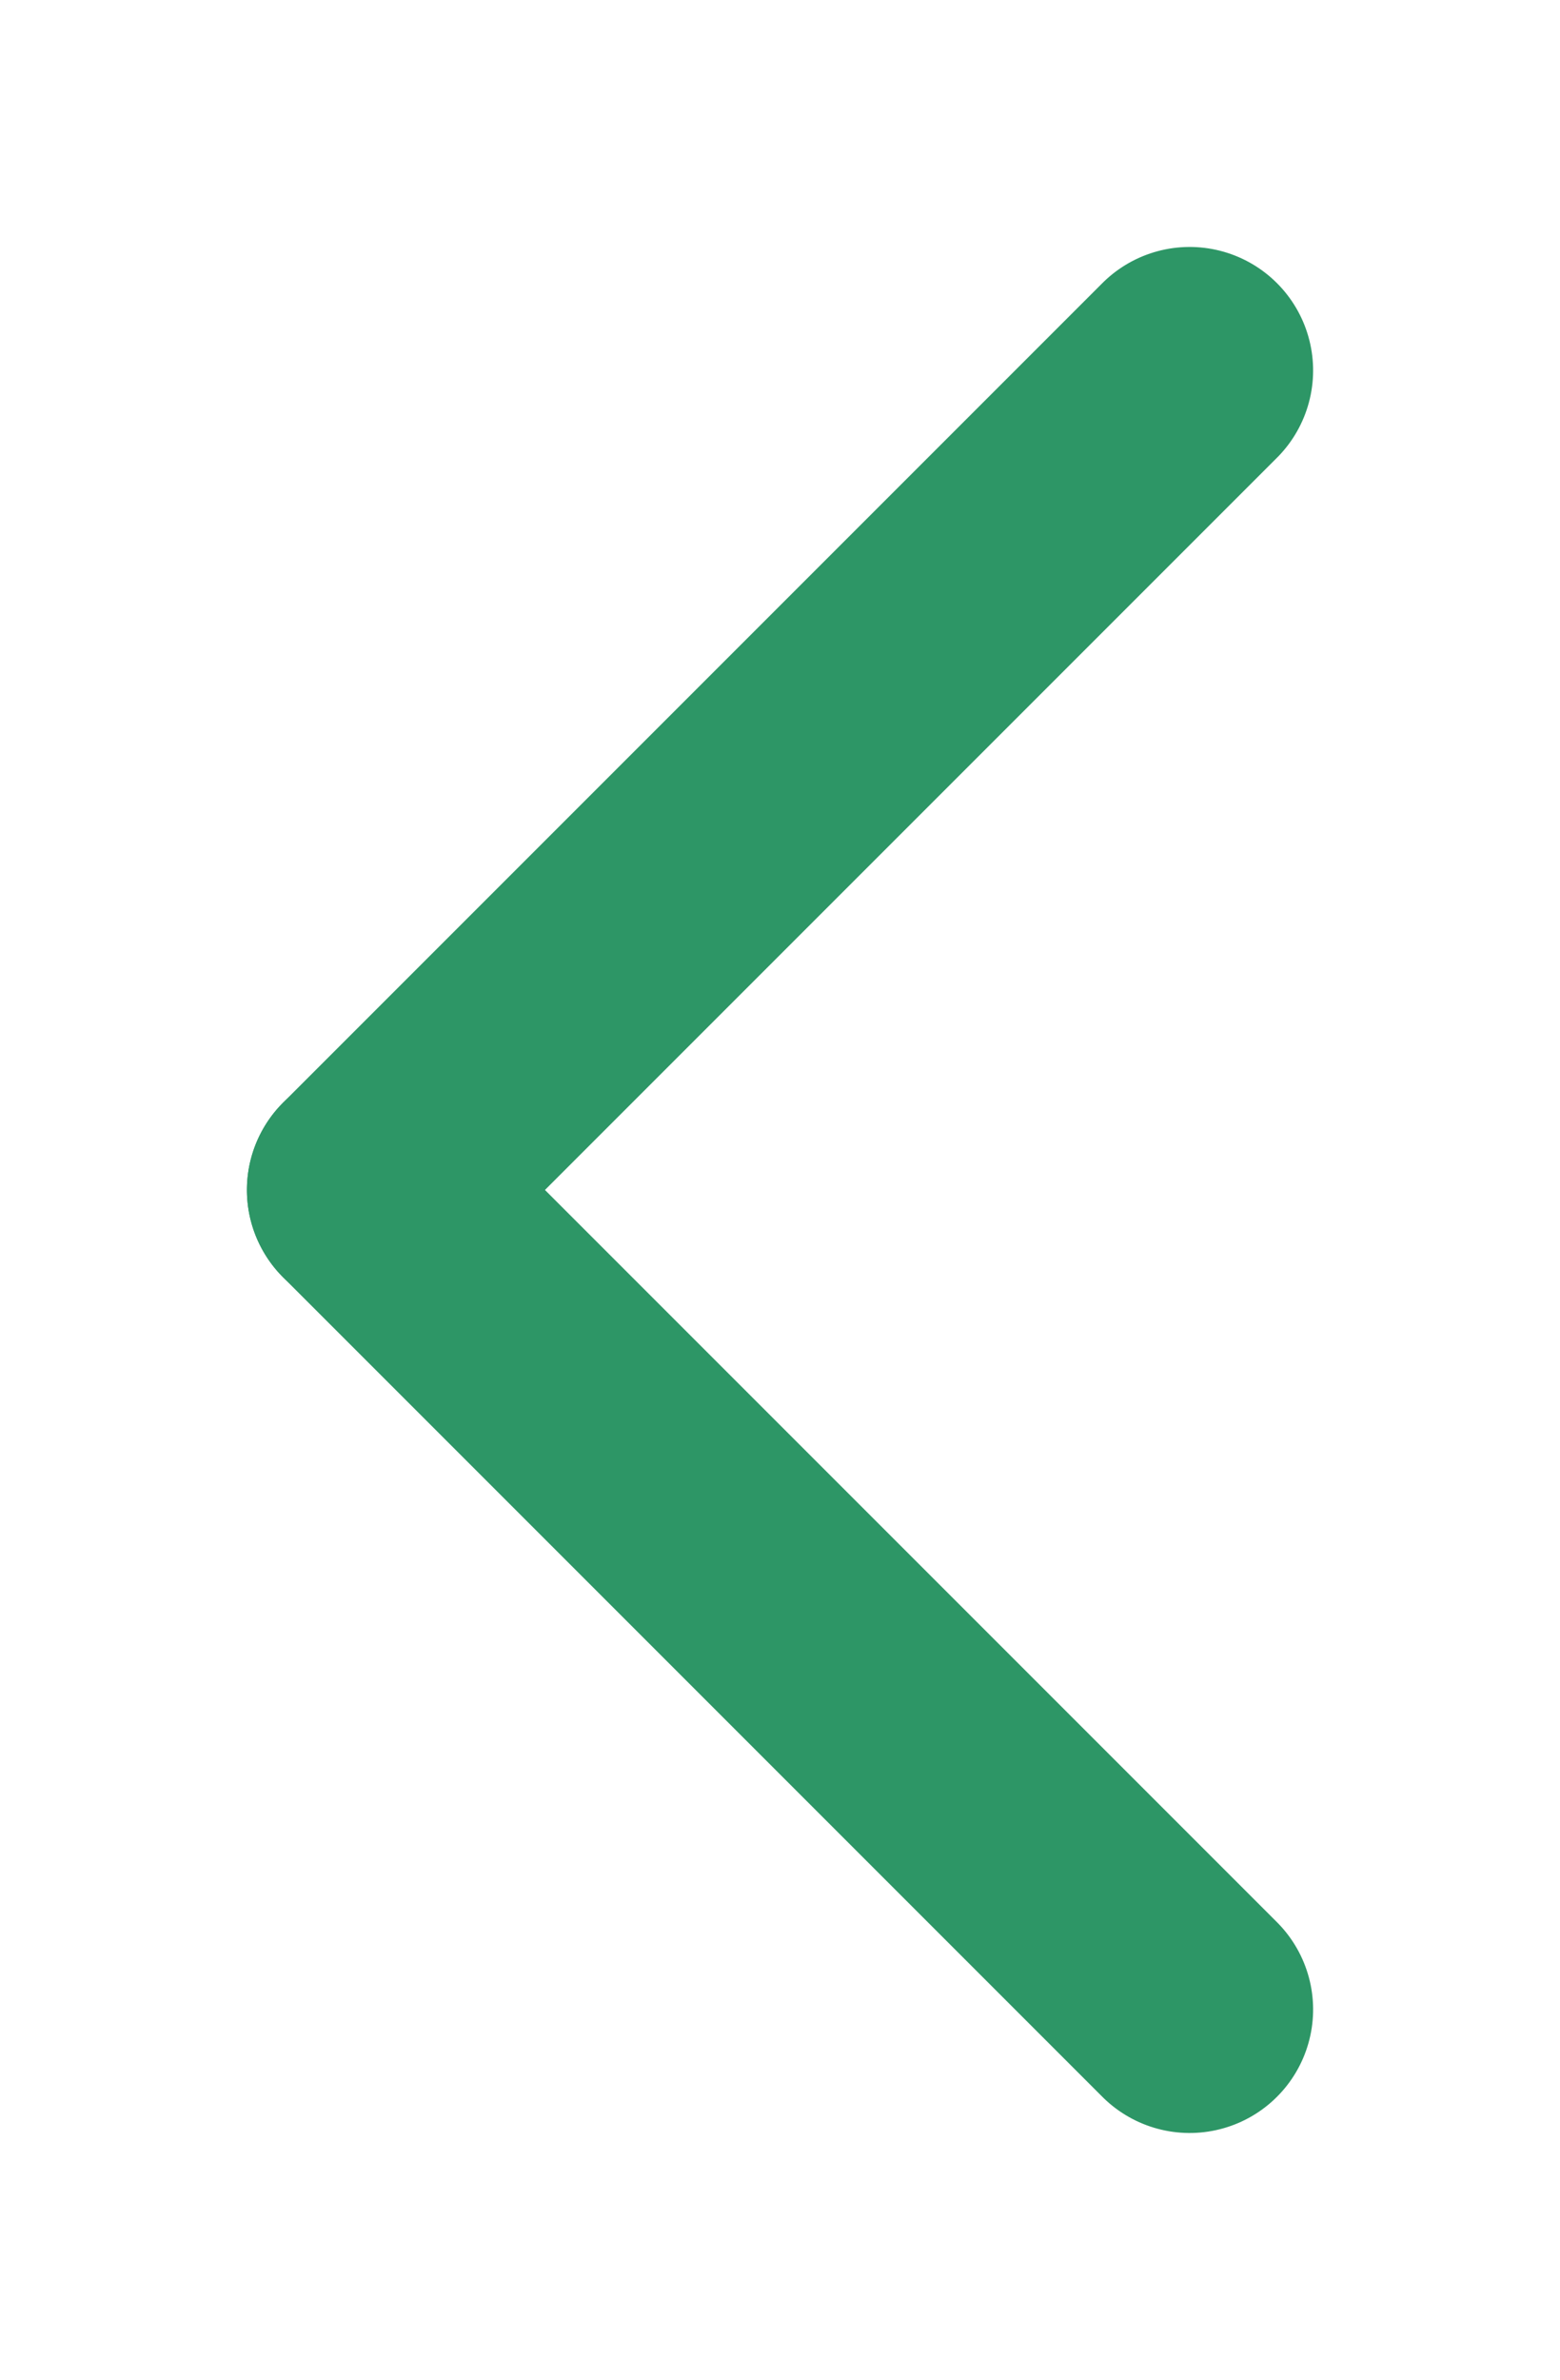
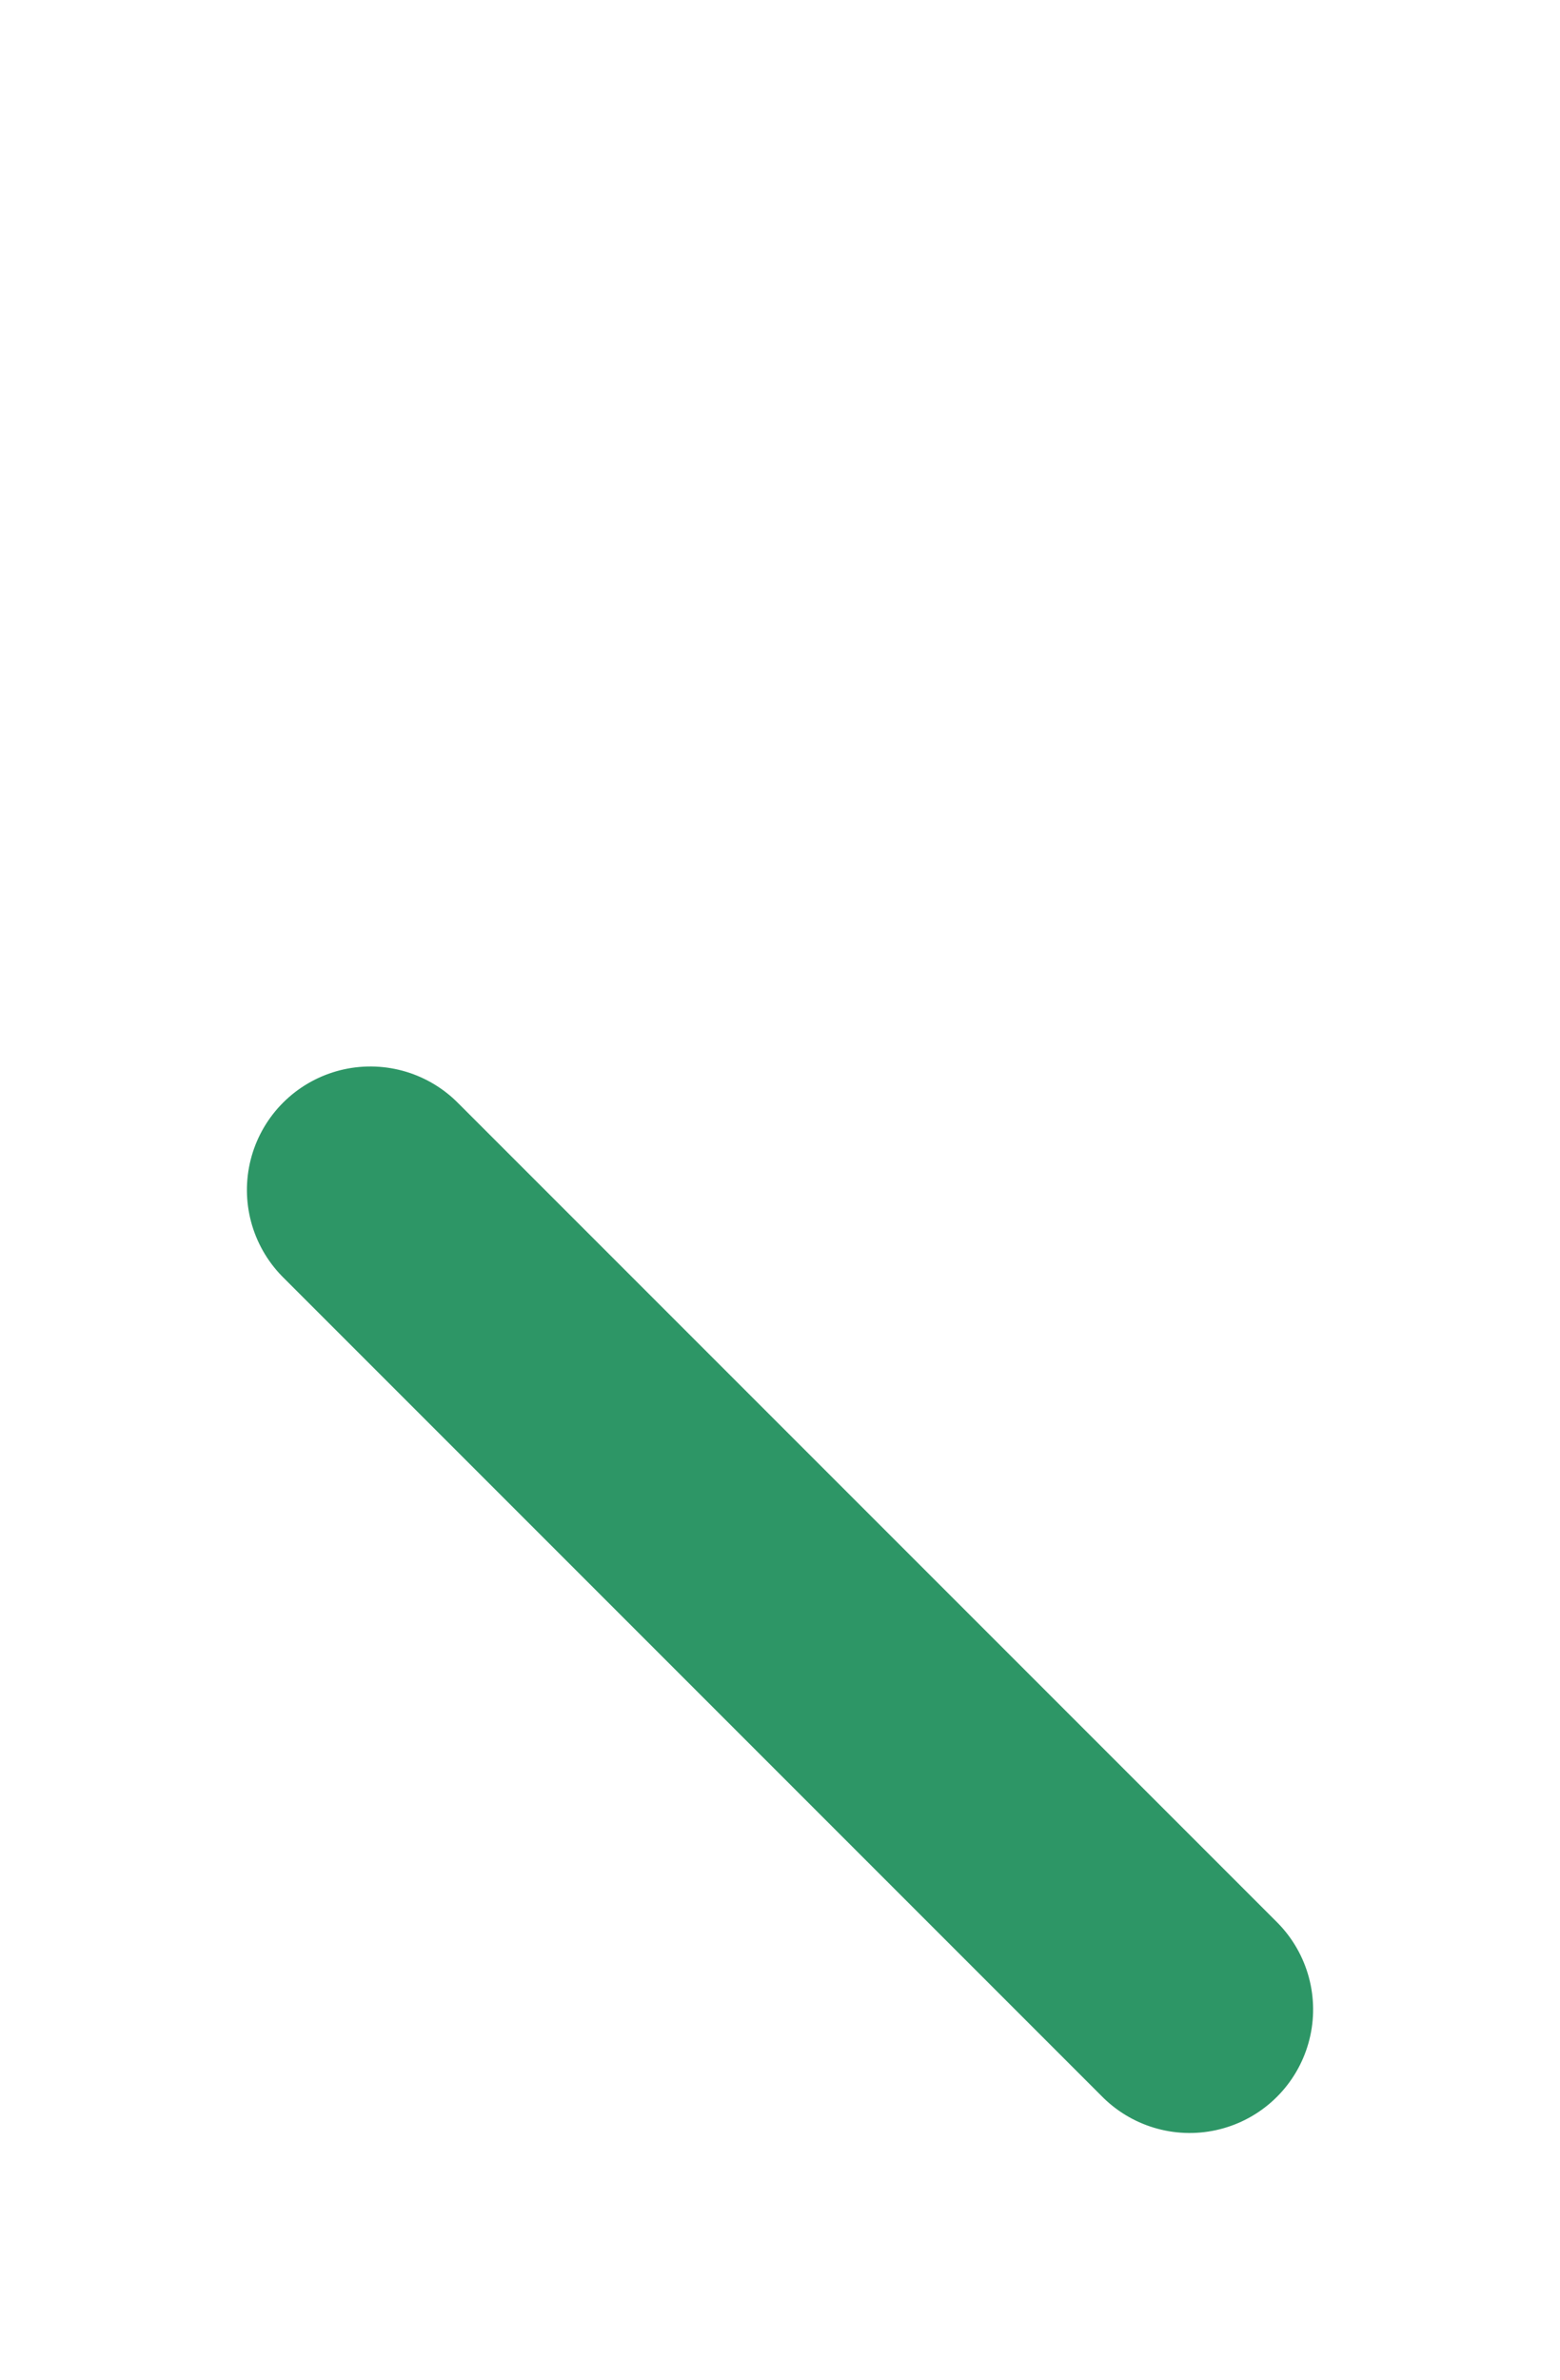
<svg xmlns="http://www.w3.org/2000/svg" id="Flecha" width="12.636" height="19.272" viewBox="0 0 12.636 19.272">
  <line id="Línea_arriba" data-name="Línea arriba" x2="9.385" transform="translate(3 9.636) rotate(45)" fill="none" stroke="#2d9666" stroke-linecap="round" stroke-width="2" />
-   <line id="Línea_bajo" data-name="Línea bajo" x2="9.385" transform="translate(3 9.636) rotate(-45)" fill="none" stroke="#2d9666" stroke-linecap="round" stroke-width="2" />
</svg>